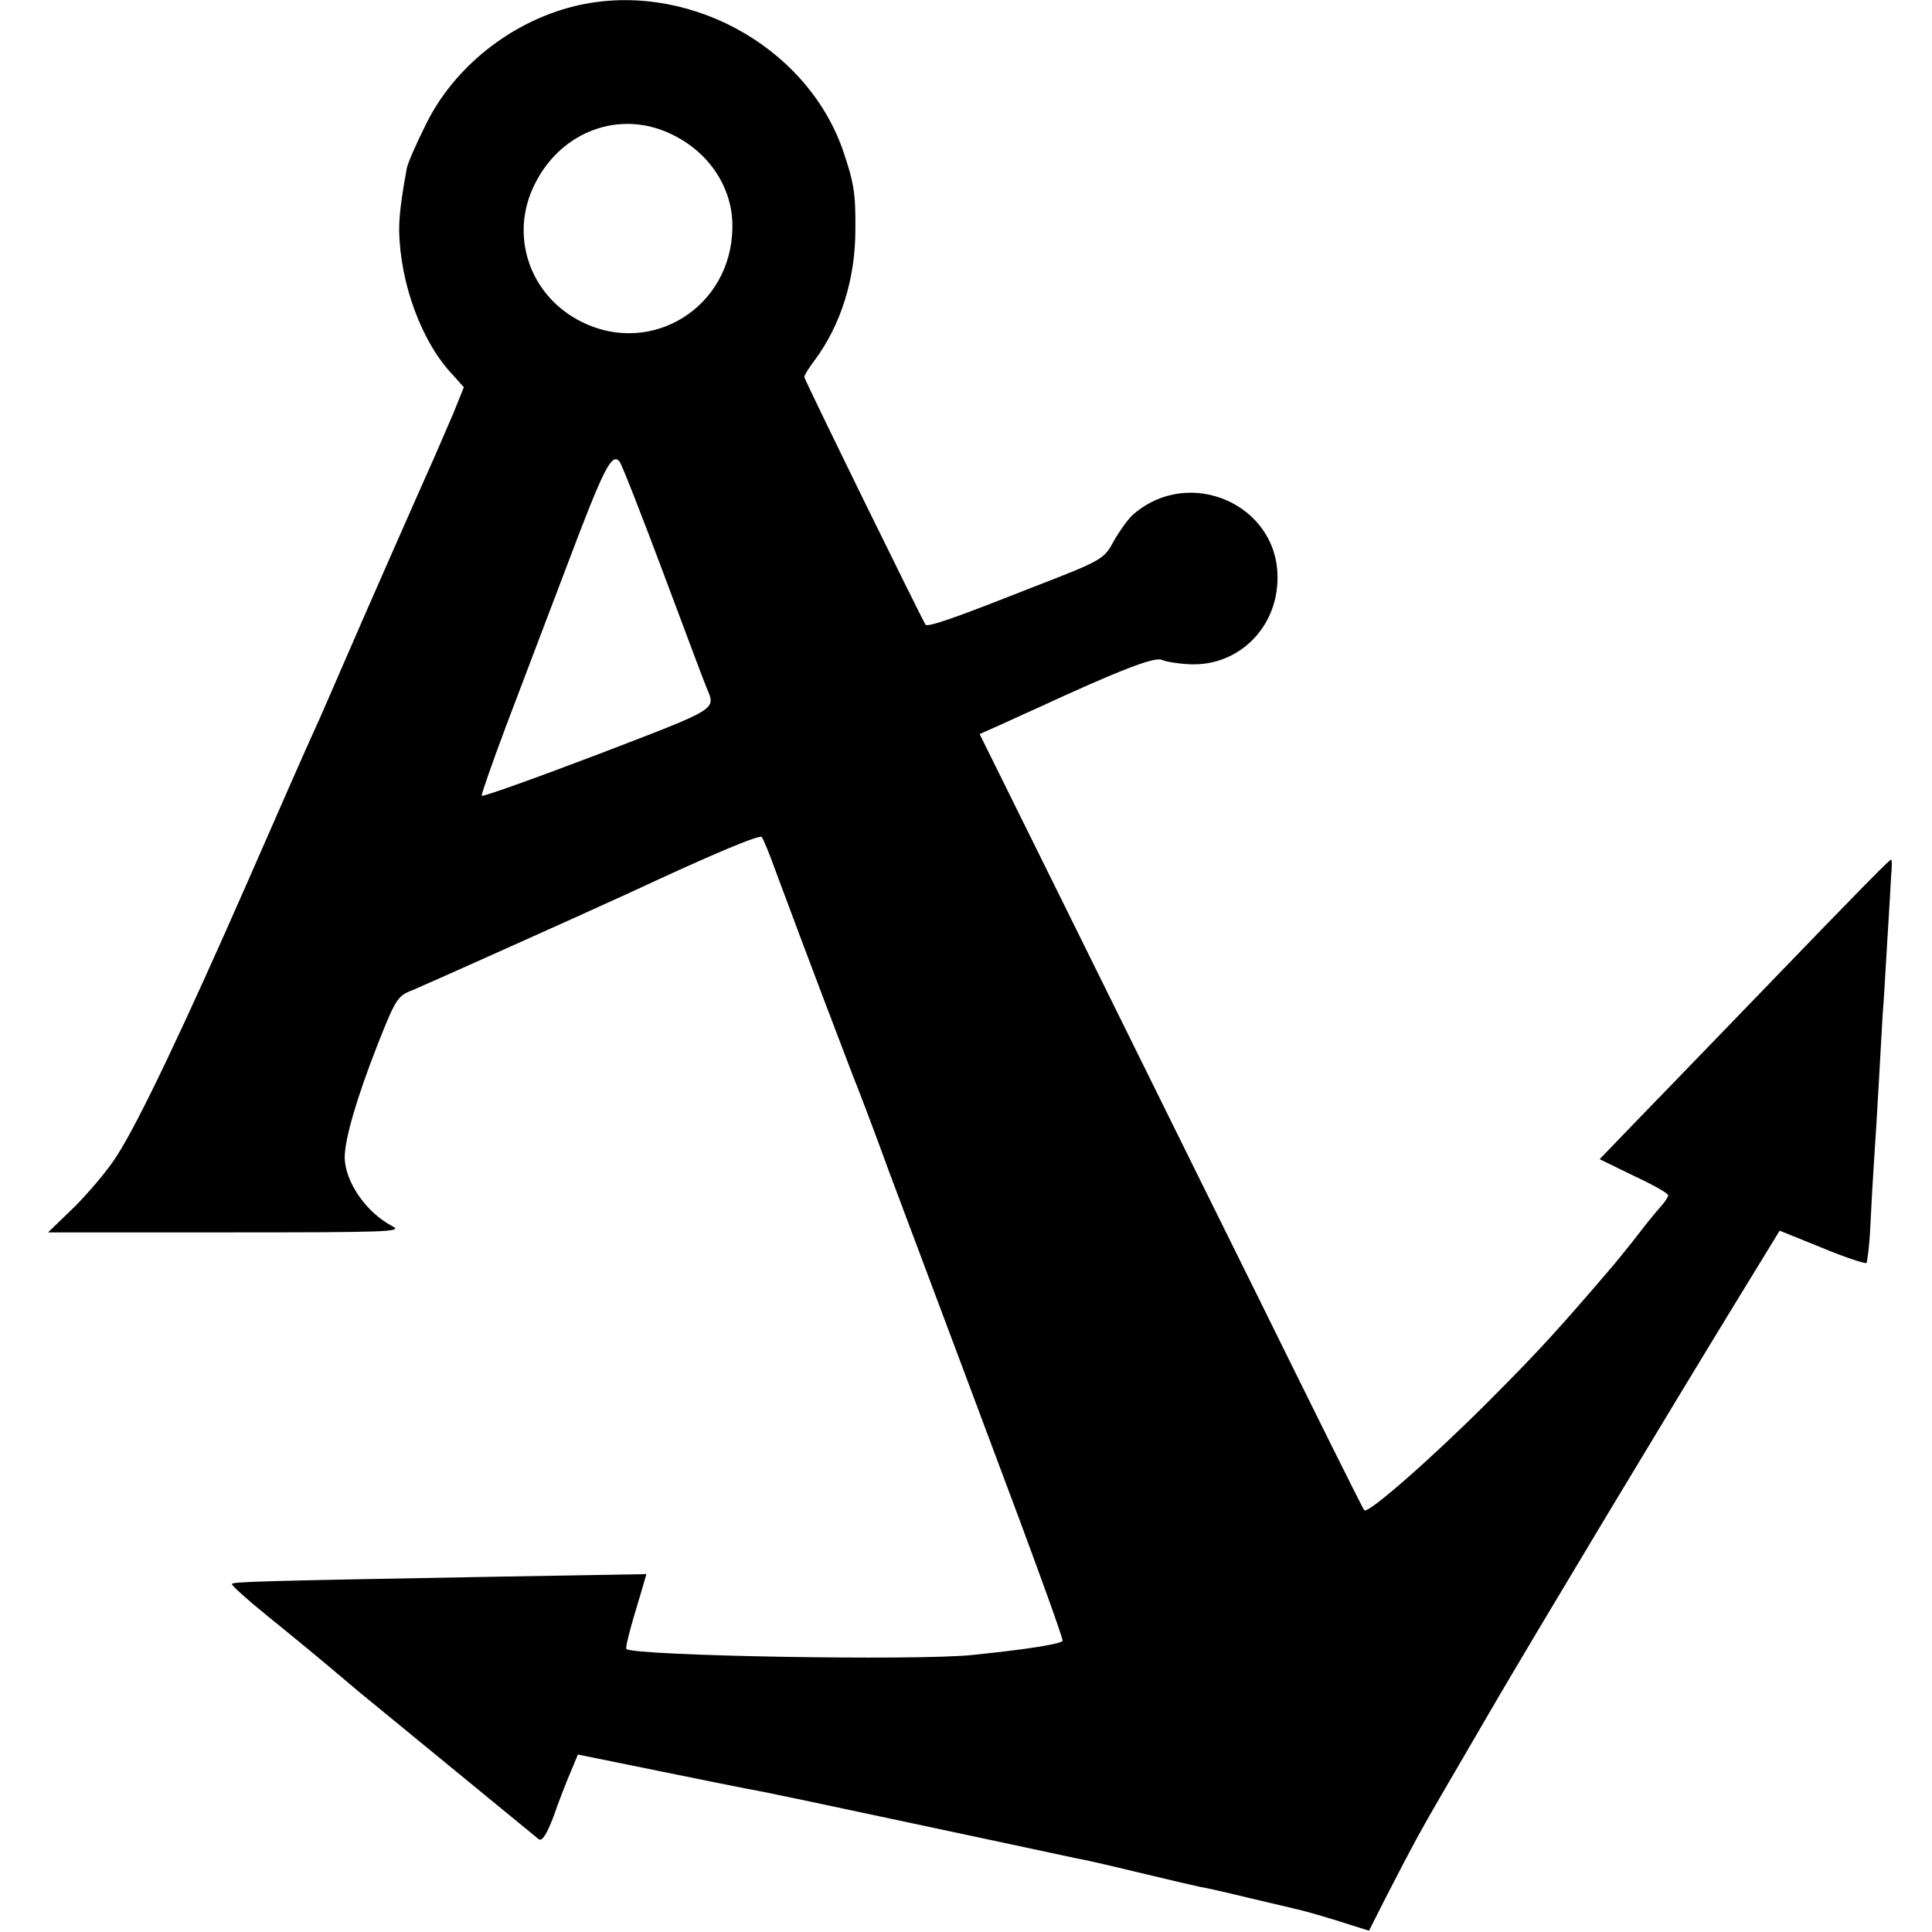
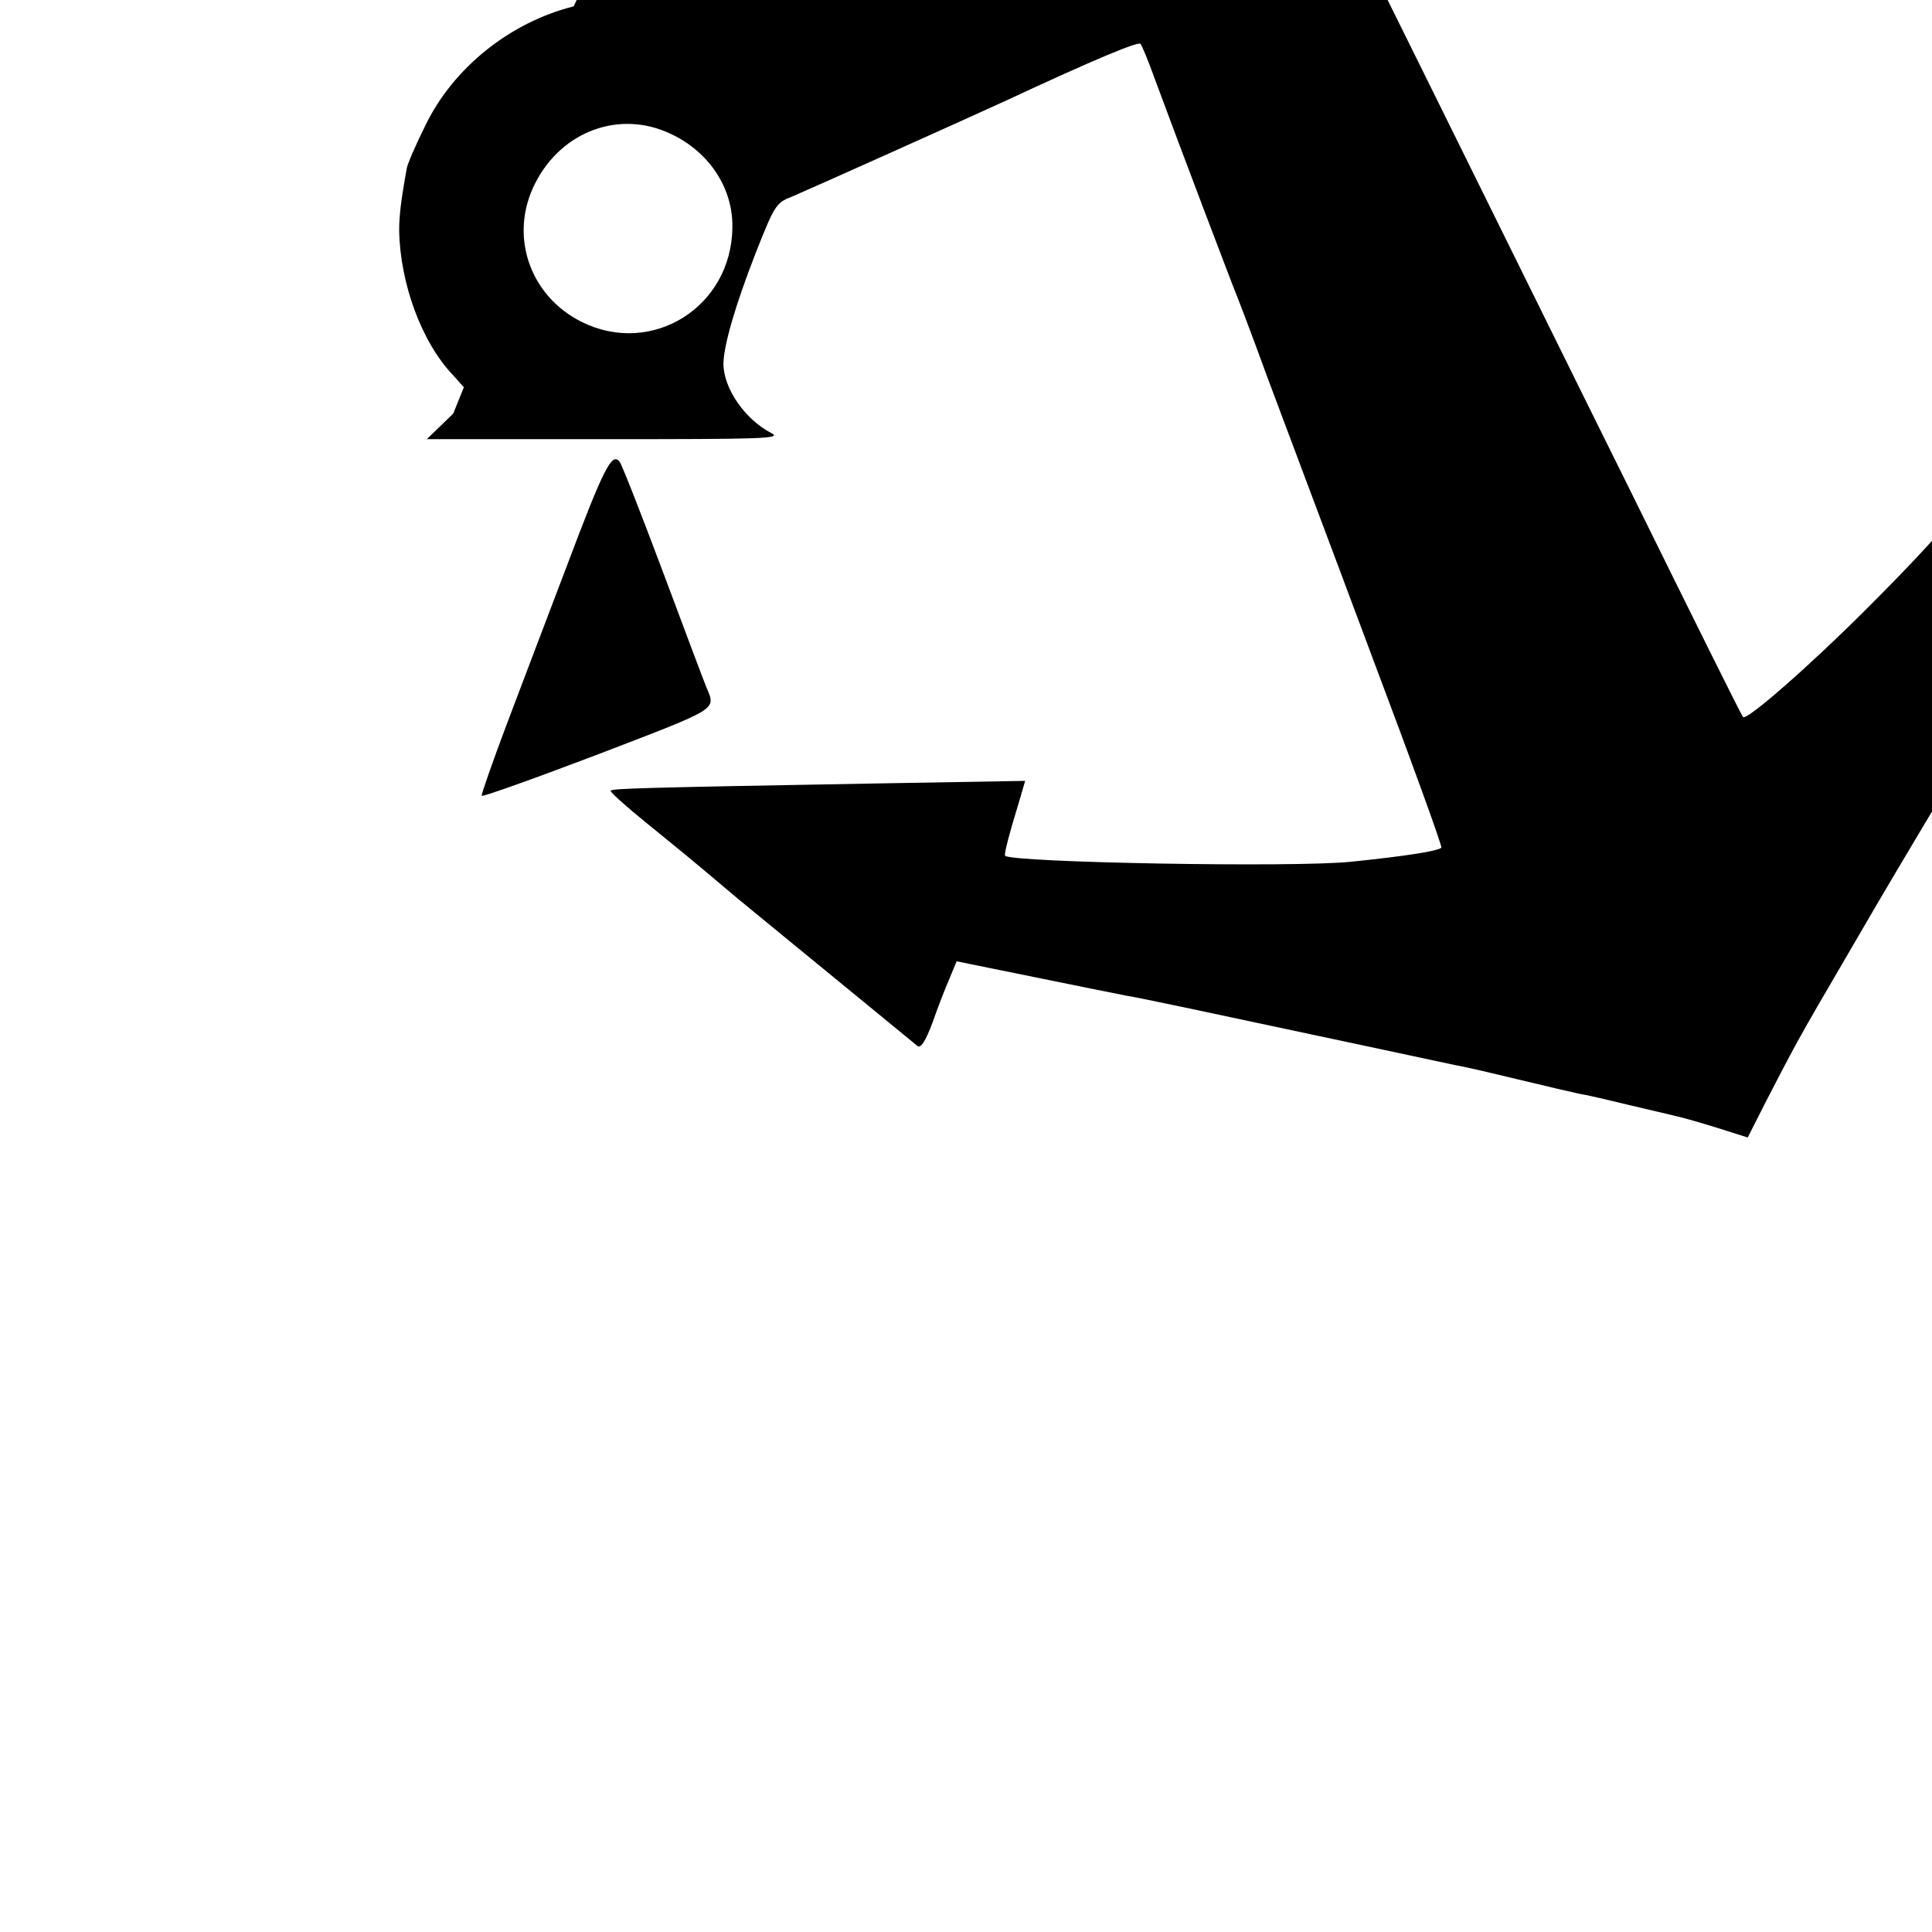
<svg xmlns="http://www.w3.org/2000/svg" version="1.0" width="454pt" height="454pt" viewBox="0 0 454 454" preserveAspectRatio="xMidYMid meet">
  <g transform="translate(0,454) scale(0.1,-0.1)" fill="#000000" stroke="none">
-     <path d="M1348 4525 c-148 -37 -282 -143 -348 -279 -22 -44 -42 -90 -44 -101 -14 -77 -18 -113 -18 -146 2 -125 53 -264 127 -341 l25 -28 -25 -62 c-15 -35 -35 -81 -45 -104 -30 -67 -169 -382 -215 -489 -24 -55 -54 -125 -68 -155 -14 -30 -82 -185 -152 -345 -151 -344 -259 -572 -311 -652 -20 -32 -65 -85 -99 -119 l-62 -60 419 0 c370 0 416 1 391 14 -62 32 -112 104 -113 162 0 43 28 139 76 262 43 109 48 118 83 131 31 13 395 176 506 227 208 97 310 139 315 133 4 -5 18 -39 32 -78 73 -197 171 -454 183 -485 8 -19 46 -118 83 -220 38 -102 147 -391 241 -643 95 -252 171 -461 168 -463 -8 -8 -85 -20 -212 -33 -132 -14 -796 -2 -813 14 -3 3 8 46 33 128 l14 48 -347 -6 c-564 -10 -622 -12 -627 -17 -3 -2 35 -36 83 -75 86 -70 99 -80 216 -179 60 -49 400 -328 422 -346 8 -6 19 12 35 54 12 35 30 81 40 104 l17 41 187 -38 c102 -21 198 -40 213 -43 27 -4 182 -37 552 -116 107 -23 206 -44 220 -47 14 -2 79 -17 145 -33 66 -16 131 -31 145 -34 14 -2 66 -14 115 -26 50 -12 99 -23 110 -26 11 -2 54 -14 96 -27 l76 -24 41 81 c23 45 56 108 74 141 35 63 37 66 188 325 99 169 403 675 569 946 l93 152 99 -40 c55 -23 102 -38 105 -36 2 3 7 41 9 84 2 44 6 115 9 159 3 44 8 125 11 180 3 55 7 127 9 160 3 33 7 112 11 175 4 63 8 132 9 153 2 20 2 37 0 37 -4 0 -71 -68 -314 -320 -118 -122 -250 -259 -293 -303 l-78 -81 80 -39 c45 -21 81 -41 81 -46 0 -4 -8 -16 -18 -27 -9 -10 -33 -39 -52 -64 -19 -25 -45 -56 -56 -70 -130 -152 -177 -204 -299 -326 -130 -130 -280 -262 -289 -253 -3 2 -120 238 -261 524 -142 286 -344 696 -450 910 l-193 390 36 16 c21 9 63 29 95 43 199 92 282 124 298 115 9 -4 39 -9 67 -10 112 -4 203 85 204 201 3 173 -205 266 -338 152 -12 -10 -32 -38 -46 -62 -24 -45 -26 -46 -199 -113 -177 -70 -238 -91 -244 -85 -6 7 -285 576 -285 582 0 4 11 22 24 39 62 83 96 192 96 307 1 87 -4 113 -30 189 -88 248 -374 400 -632 336z m227 -299 c91 -42 148 -128 146 -221 -2 -186 -188 -303 -353 -222 -124 61 -173 205 -110 327 62 122 198 172 317 116z m-16 -1033 c51 -136 96 -257 101 -268 22 -54 33 -47 -253 -157 -150 -57 -273 -101 -275 -98 -1 4 25 78 58 166 33 87 97 256 142 374 87 231 106 268 124 245 6 -8 52 -126 103 -262z" />
+     <path d="M1348 4525 c-148 -37 -282 -143 -348 -279 -22 -44 -42 -90 -44 -101 -14 -77 -18 -113 -18 -146 2 -125 53 -264 127 -341 l25 -28 -25 -62 l-62 -60 419 0 c370 0 416 1 391 14 -62 32 -112 104 -113 162 0 43 28 139 76 262 43 109 48 118 83 131 31 13 395 176 506 227 208 97 310 139 315 133 4 -5 18 -39 32 -78 73 -197 171 -454 183 -485 8 -19 46 -118 83 -220 38 -102 147 -391 241 -643 95 -252 171 -461 168 -463 -8 -8 -85 -20 -212 -33 -132 -14 -796 -2 -813 14 -3 3 8 46 33 128 l14 48 -347 -6 c-564 -10 -622 -12 -627 -17 -3 -2 35 -36 83 -75 86 -70 99 -80 216 -179 60 -49 400 -328 422 -346 8 -6 19 12 35 54 12 35 30 81 40 104 l17 41 187 -38 c102 -21 198 -40 213 -43 27 -4 182 -37 552 -116 107 -23 206 -44 220 -47 14 -2 79 -17 145 -33 66 -16 131 -31 145 -34 14 -2 66 -14 115 -26 50 -12 99 -23 110 -26 11 -2 54 -14 96 -27 l76 -24 41 81 c23 45 56 108 74 141 35 63 37 66 188 325 99 169 403 675 569 946 l93 152 99 -40 c55 -23 102 -38 105 -36 2 3 7 41 9 84 2 44 6 115 9 159 3 44 8 125 11 180 3 55 7 127 9 160 3 33 7 112 11 175 4 63 8 132 9 153 2 20 2 37 0 37 -4 0 -71 -68 -314 -320 -118 -122 -250 -259 -293 -303 l-78 -81 80 -39 c45 -21 81 -41 81 -46 0 -4 -8 -16 -18 -27 -9 -10 -33 -39 -52 -64 -19 -25 -45 -56 -56 -70 -130 -152 -177 -204 -299 -326 -130 -130 -280 -262 -289 -253 -3 2 -120 238 -261 524 -142 286 -344 696 -450 910 l-193 390 36 16 c21 9 63 29 95 43 199 92 282 124 298 115 9 -4 39 -9 67 -10 112 -4 203 85 204 201 3 173 -205 266 -338 152 -12 -10 -32 -38 -46 -62 -24 -45 -26 -46 -199 -113 -177 -70 -238 -91 -244 -85 -6 7 -285 576 -285 582 0 4 11 22 24 39 62 83 96 192 96 307 1 87 -4 113 -30 189 -88 248 -374 400 -632 336z m227 -299 c91 -42 148 -128 146 -221 -2 -186 -188 -303 -353 -222 -124 61 -173 205 -110 327 62 122 198 172 317 116z m-16 -1033 c51 -136 96 -257 101 -268 22 -54 33 -47 -253 -157 -150 -57 -273 -101 -275 -98 -1 4 25 78 58 166 33 87 97 256 142 374 87 231 106 268 124 245 6 -8 52 -126 103 -262z" />
  </g>
</svg>